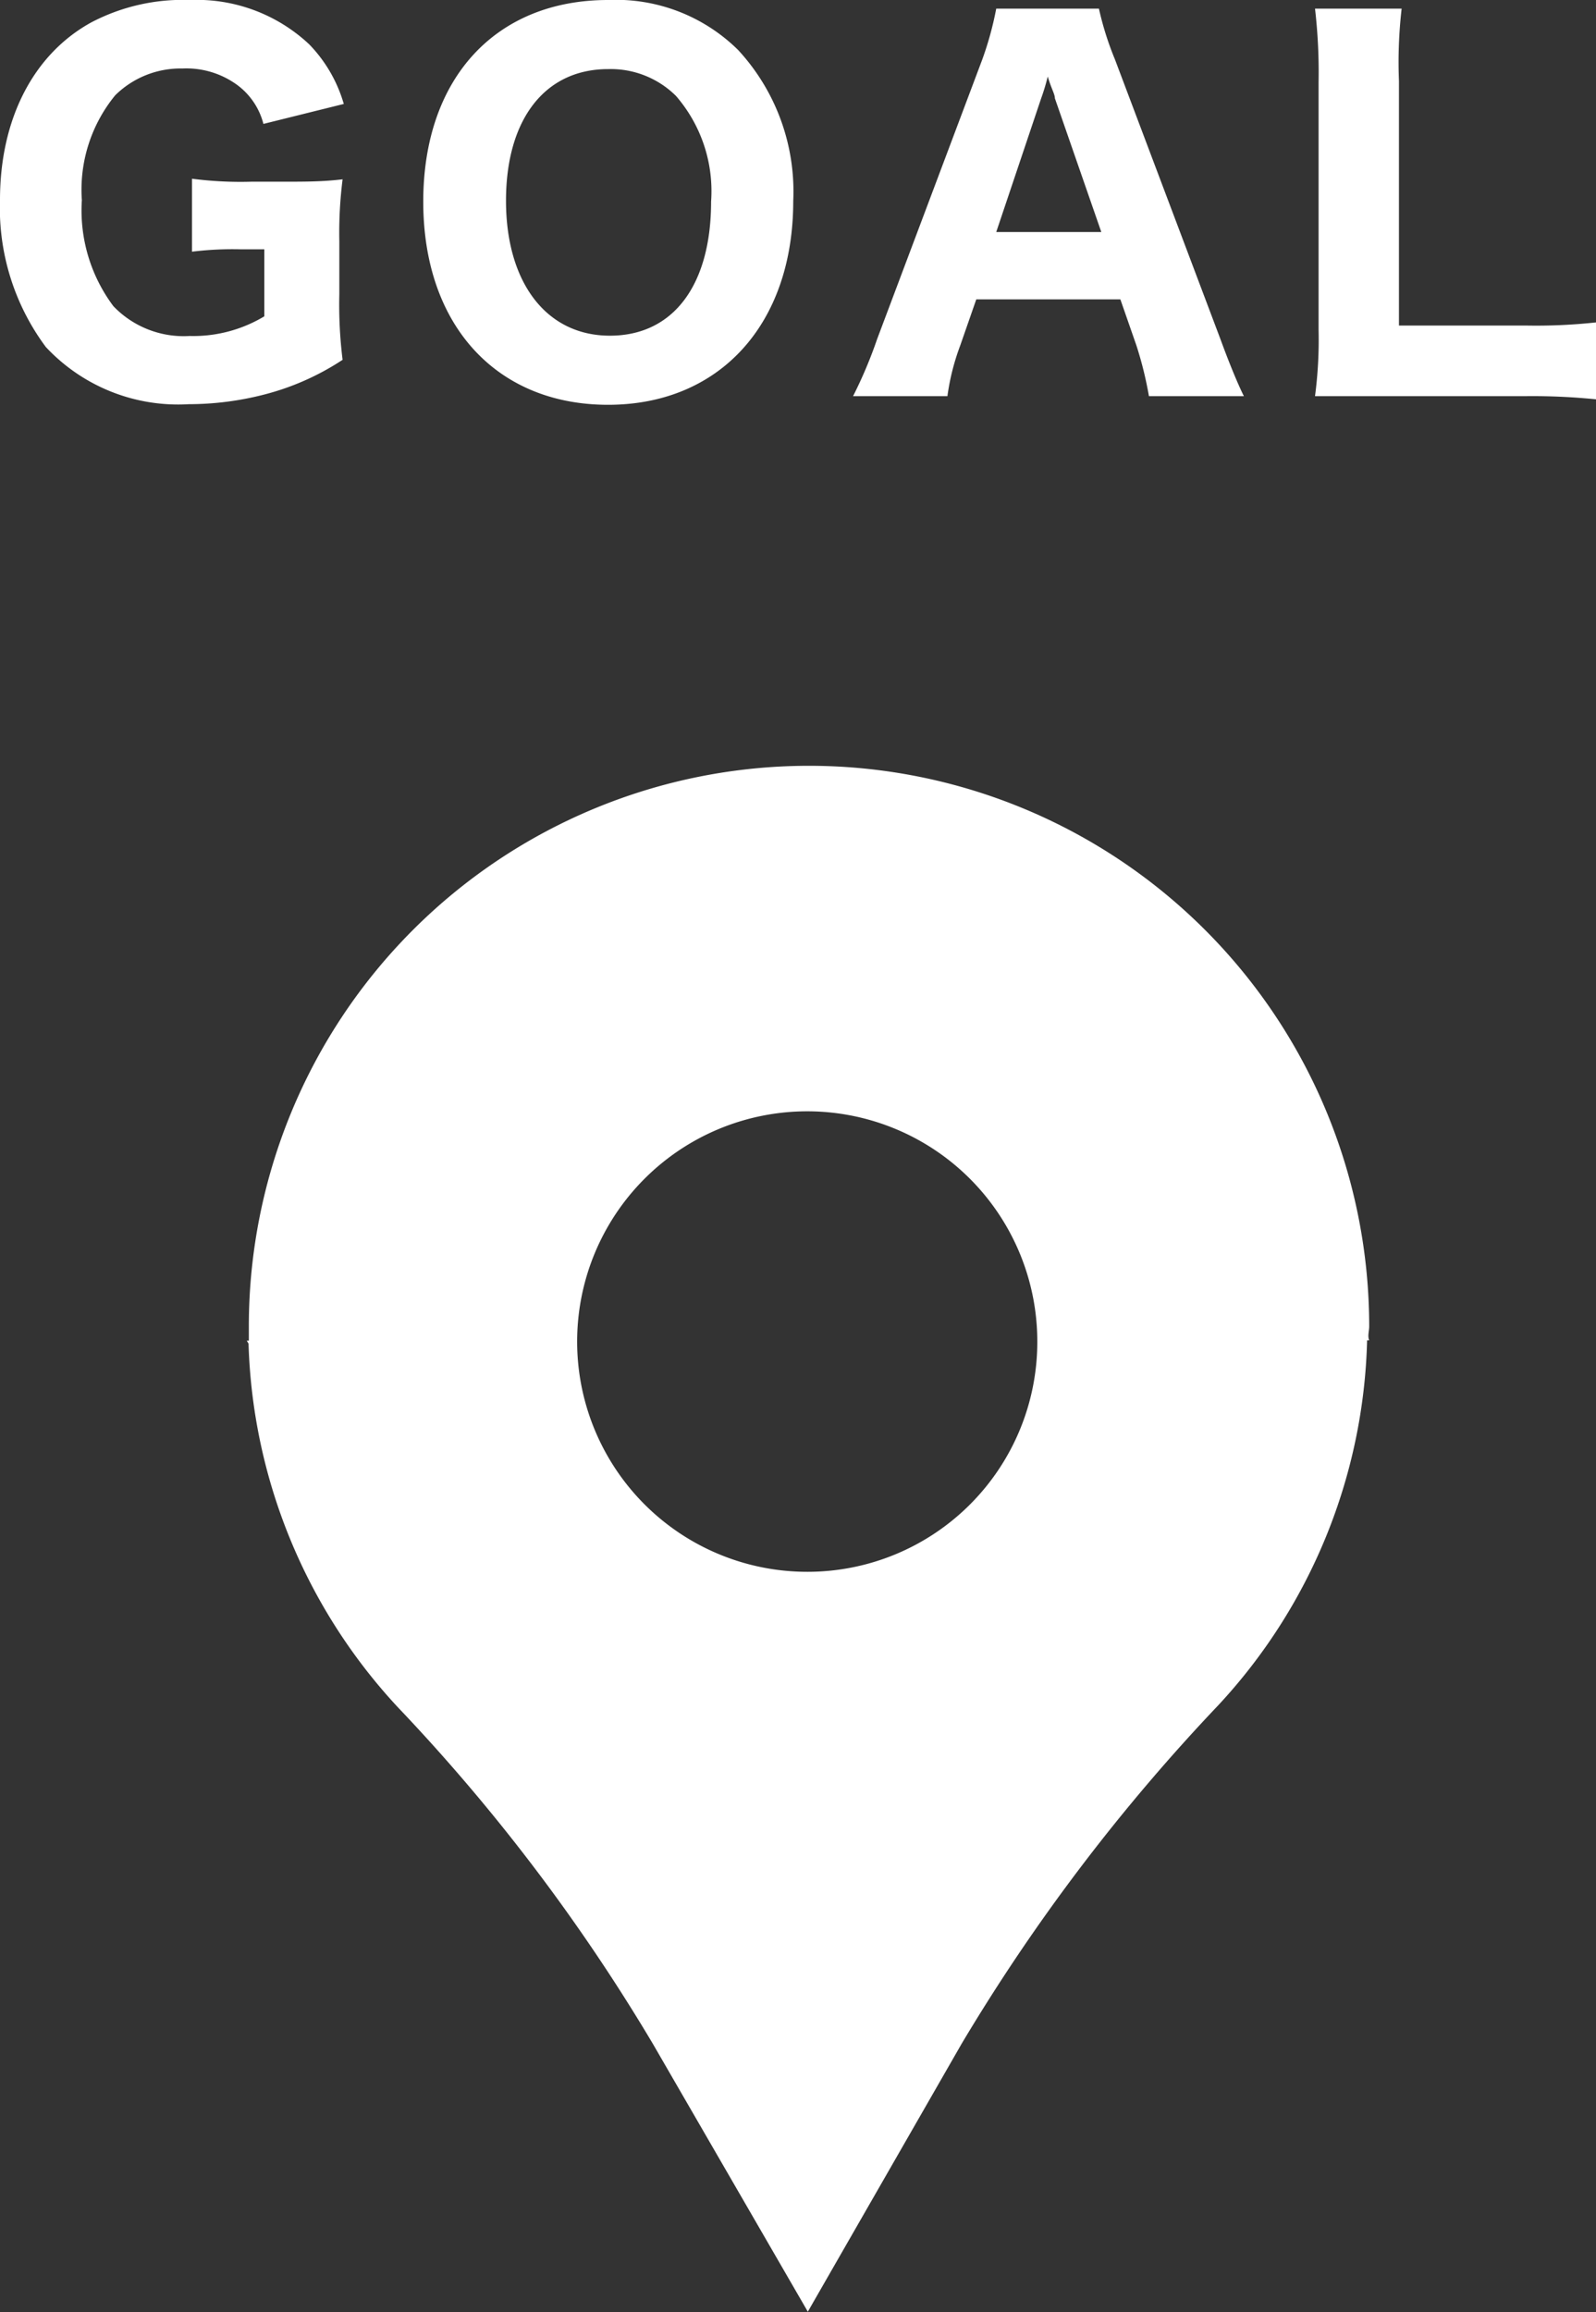
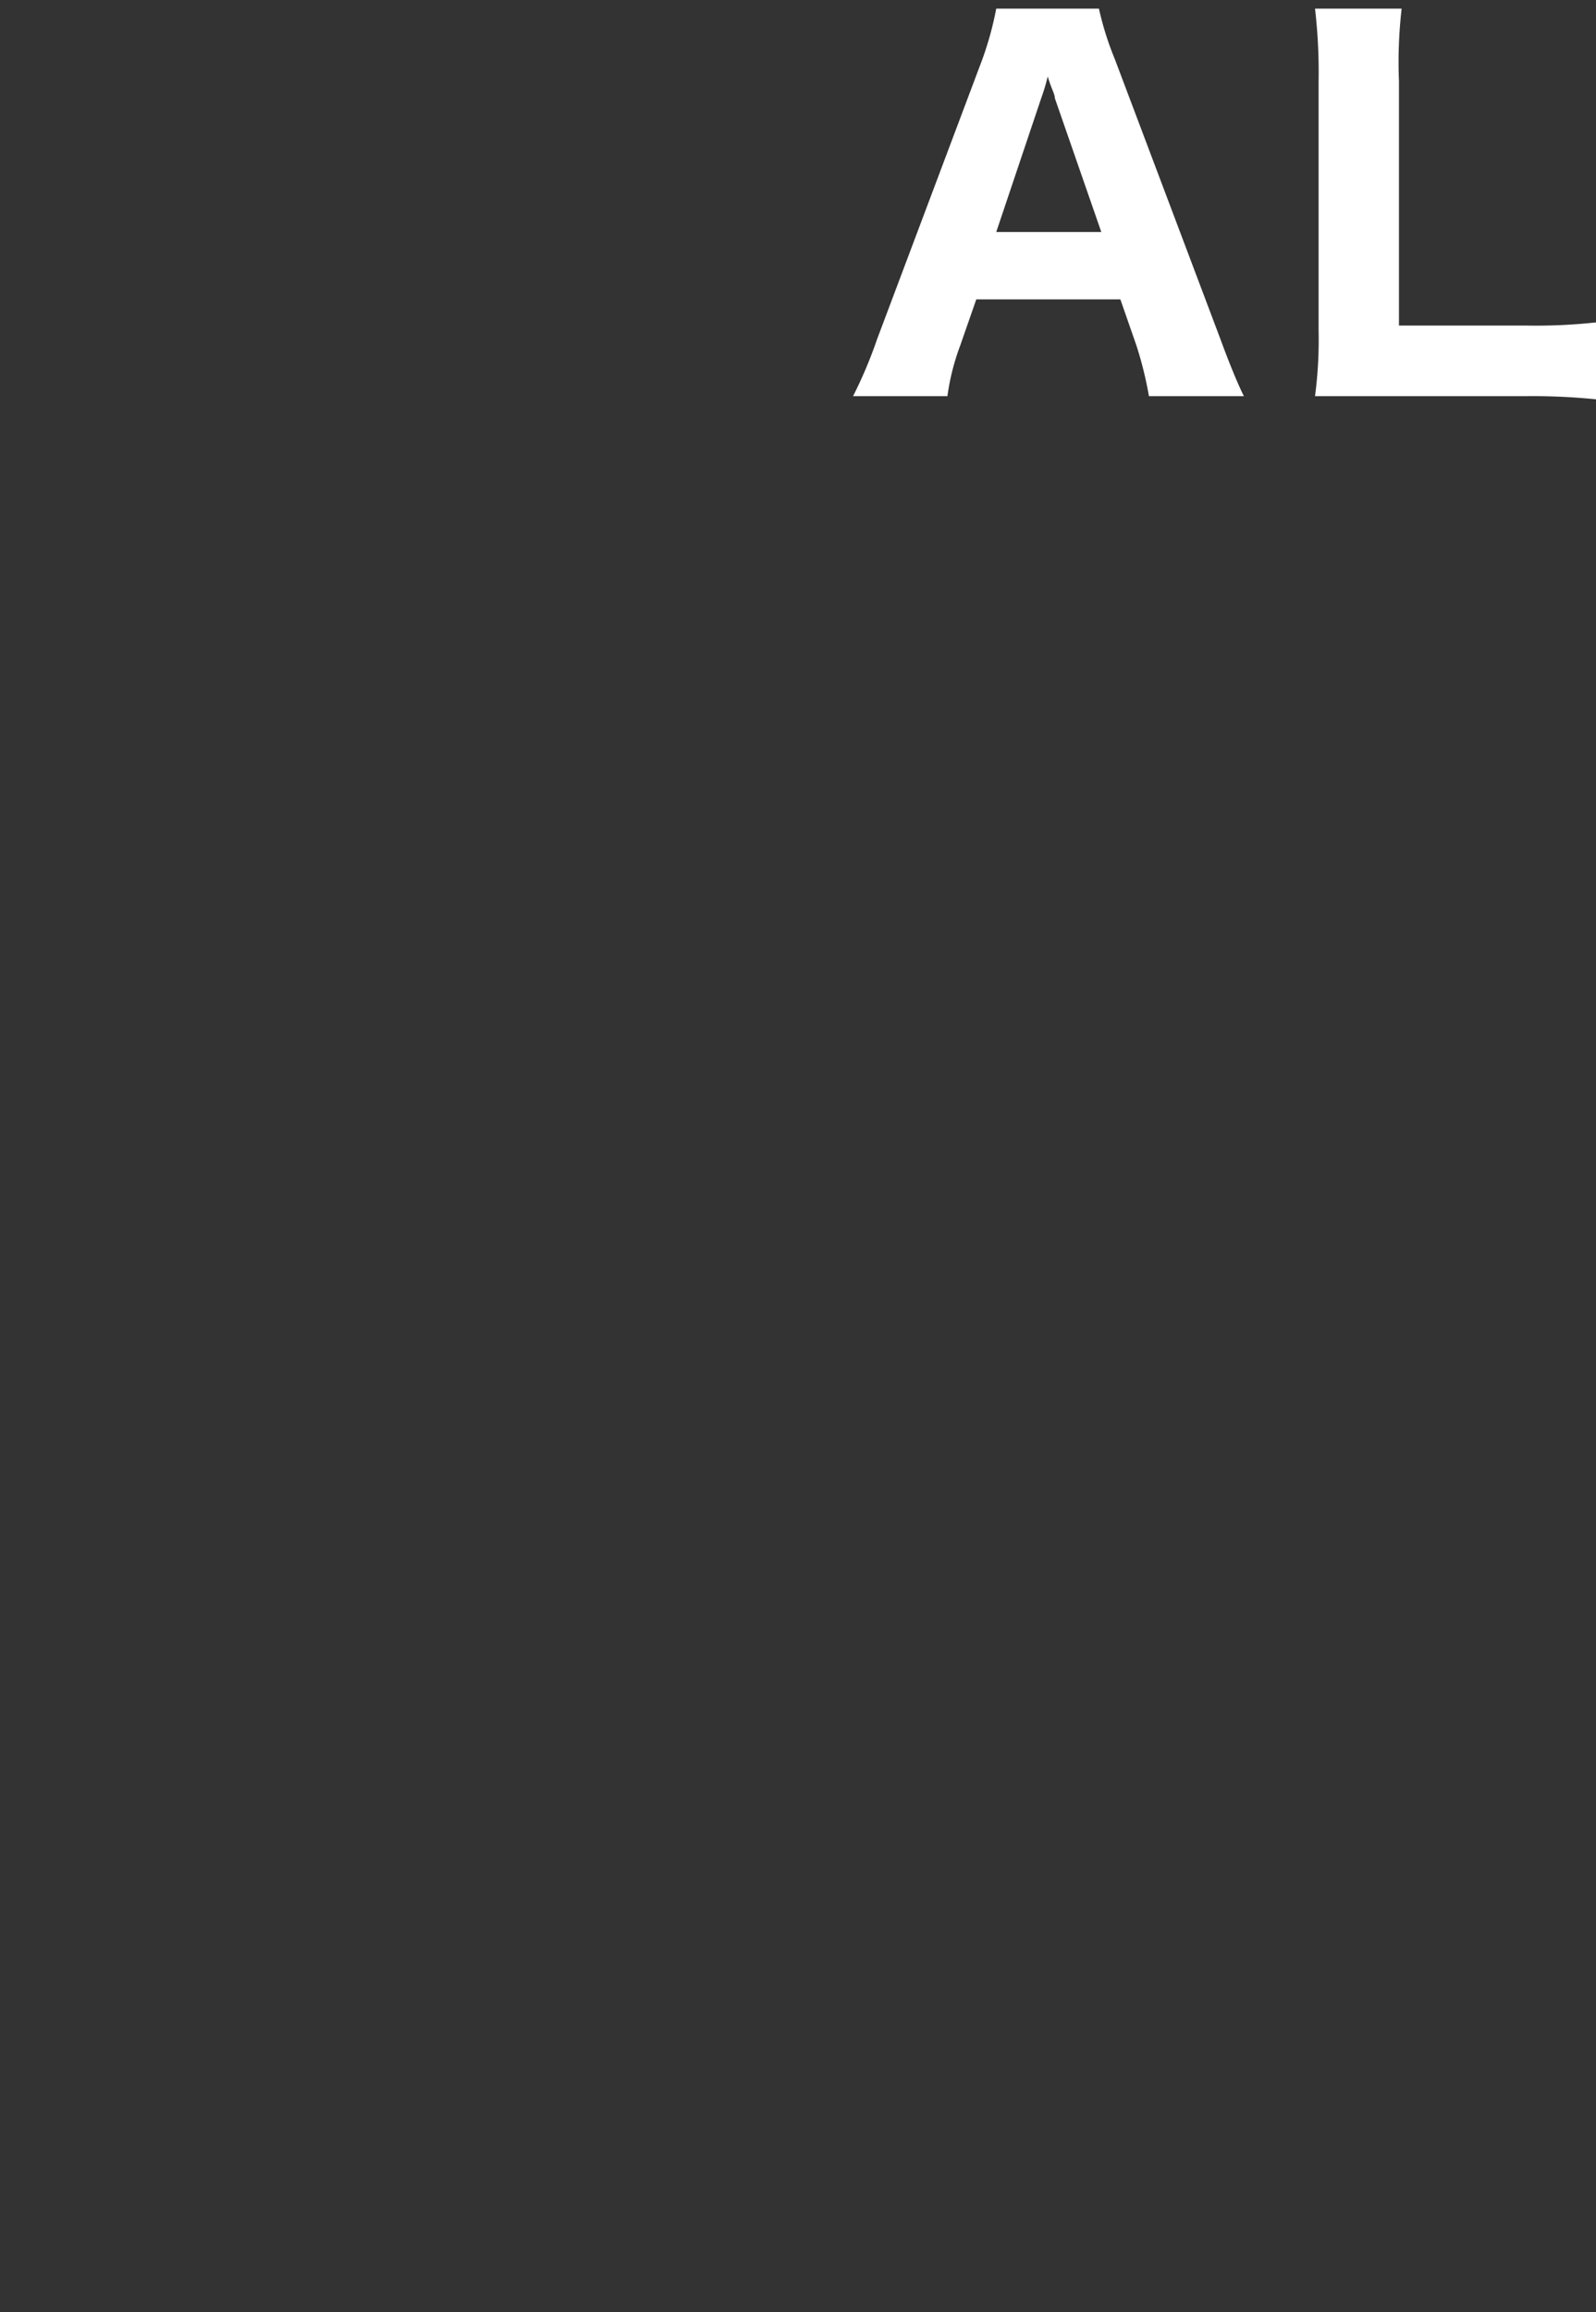
<svg xmlns="http://www.w3.org/2000/svg" viewBox="0 0 53.62 77.63">
  <rect x="0" y="0" width="53.62" height="77.63" fill="#333333" stroke="none" />
  <defs>
    <style>.cls-1{fill:#fff;}</style>
  </defs>
  <g id="レイヤー_2" data-name="レイヤー 2">
    <g id="レイヤー_1-2" data-name="レイヤー 1">
-       <path class="cls-1" d="M46,44.53a18.82,18.82,0,0,0-37.64,0c0,.16,0,.32,0,.48H8.29l.06.1a18.73,18.73,0,0,0,5,12.19,63.34,63.34,0,0,1,8.58,11.31l5.21,9,5.17-9a64.27,64.27,0,0,1,8.62-11.36,18.66,18.66,0,0,0,5-12.25L46,45h0C45.94,44.85,46,44.69,46,44.53ZM27.13,52.77a7.73,7.73,0,1,1,7.72-7.72A7.72,7.72,0,0,1,27.13,52.77Z" />
-       <path class="cls-1" d="M8.07,8.37a11.17,11.17,0,0,0-1.62.08V6a12.64,12.64,0,0,0,2,.1H9.51c.77,0,1.33,0,2-.08a14.31,14.31,0,0,0-.11,2.08V9.88a15,15,0,0,0,.11,2.2A8.73,8.73,0,0,1,8.9,13.24a10.2,10.2,0,0,1-2.56.33,6.08,6.08,0,0,1-4.8-1.92A7.81,7.81,0,0,1,0,6.71C0,4,1.12,1.82,3.07.75A6.63,6.63,0,0,1,6.39,0a5.52,5.52,0,0,1,4,1.49,4.77,4.77,0,0,1,1.16,2l-2.7.67a2.35,2.35,0,0,0-1-1.39A2.89,2.89,0,0,0,6.13,2.3a3.12,3.12,0,0,0-2.26.9A5,5,0,0,0,2.75,6.72a5.36,5.36,0,0,0,1.06,3.56,3.27,3.27,0,0,0,2.56,1,4.63,4.63,0,0,0,2.51-.66V8.37Z" />
-       <path class="cls-1" d="M24.8,1.68a7,7,0,0,1,1.85,5.07c0,4.13-2.47,6.84-6.22,6.84s-6.21-2.67-6.21-6.82S16.66,0,20.43,0A5.84,5.84,0,0,1,24.8,1.68Zm-.91,5.09a4.88,4.88,0,0,0-1.18-3.55,3.11,3.11,0,0,0-2.28-.9C18.31,2.32,17,4,17,6.74s1.35,4.53,3.49,4.53S23.89,9.56,23.89,6.77Z" />
      <path class="cls-1" d="M38.6,13.3a12.42,12.42,0,0,0-.42-1.7l-.54-1.55H32.8l-.54,1.55a7.82,7.82,0,0,0-.43,1.7H28.66a15.14,15.14,0,0,0,.81-1.92L33,2A11.06,11.06,0,0,0,33.47.29h3.45A10.37,10.37,0,0,0,37.46,2L41,11.38c.3.82.59,1.52.79,1.92Zm-3.16-10c0-.14-.11-.3-.24-.73a7,7,0,0,1-.22.73L33.47,7.79H37Z" />
      <path class="cls-1" d="M46.35,13.3c-1,0-1.58,0-2.17,0a14.52,14.52,0,0,0,.12-2.23V2.75A18.53,18.53,0,0,0,44.18.29h2.91A15.73,15.73,0,0,0,47,2.72v8.21h4.29a18.67,18.67,0,0,0,2.37-.11v2.59a21.32,21.32,0,0,0-2.37-.11Z" />
    </g>
  </g>
</svg>